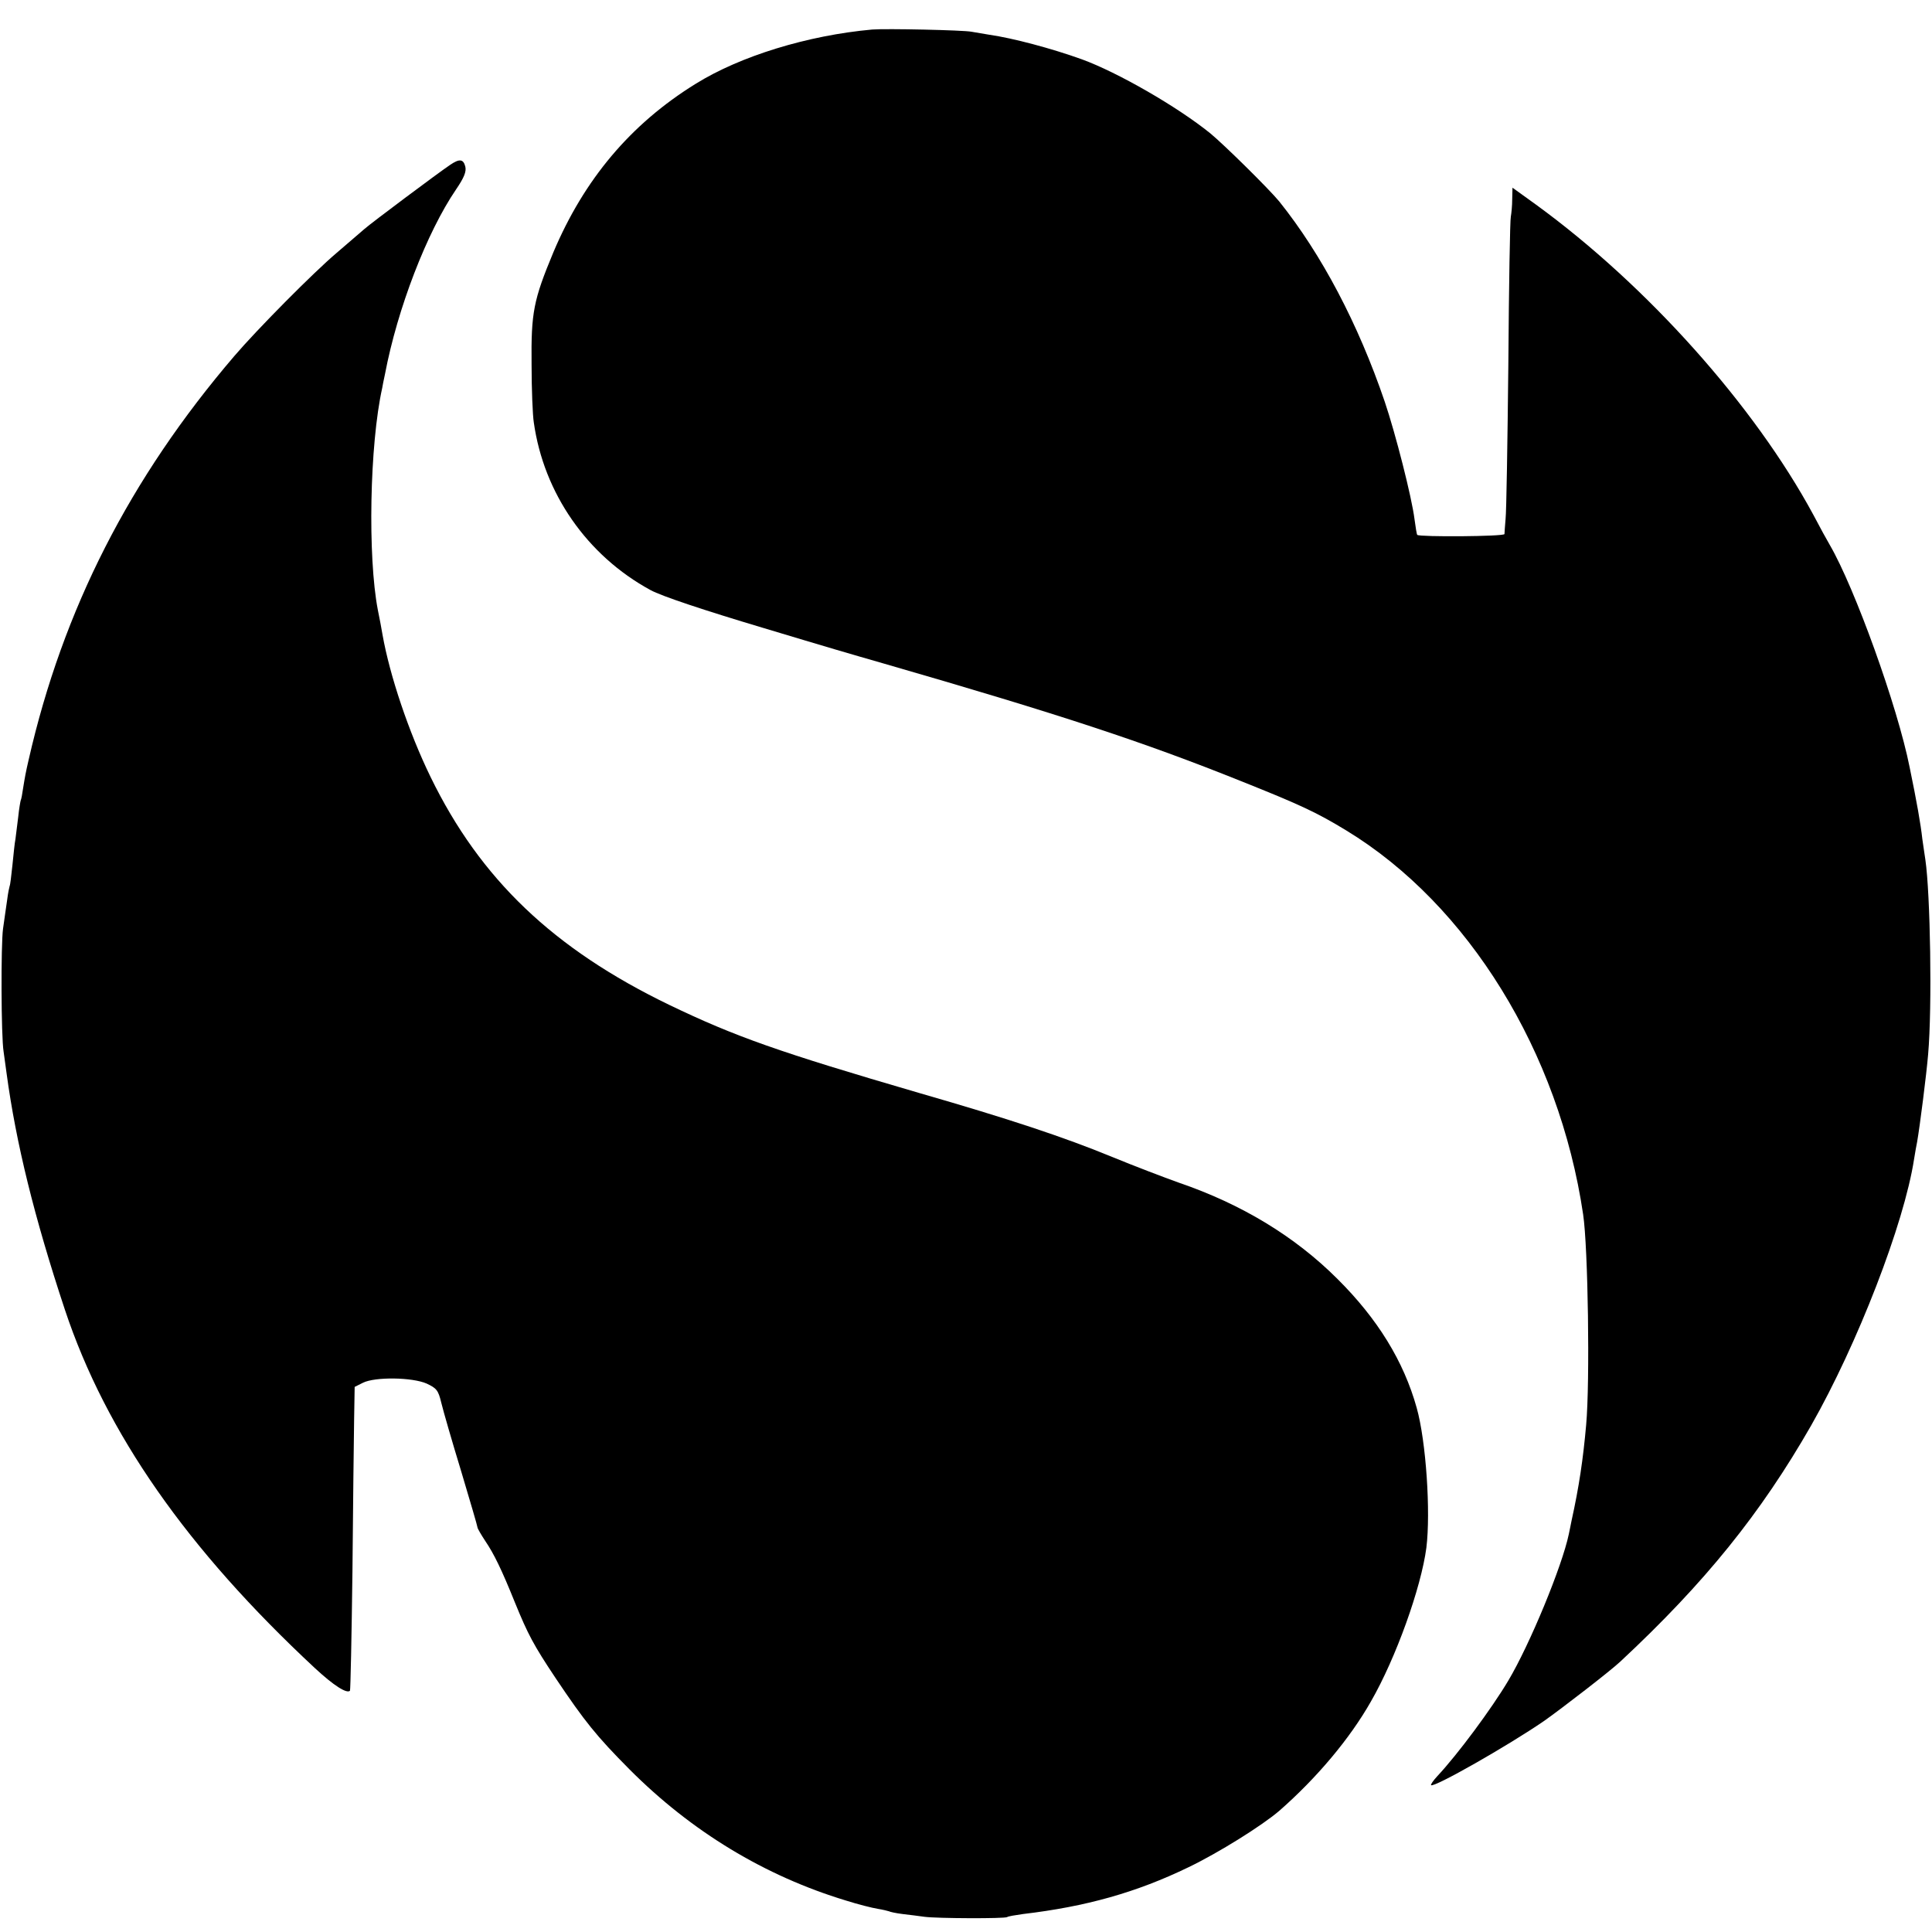
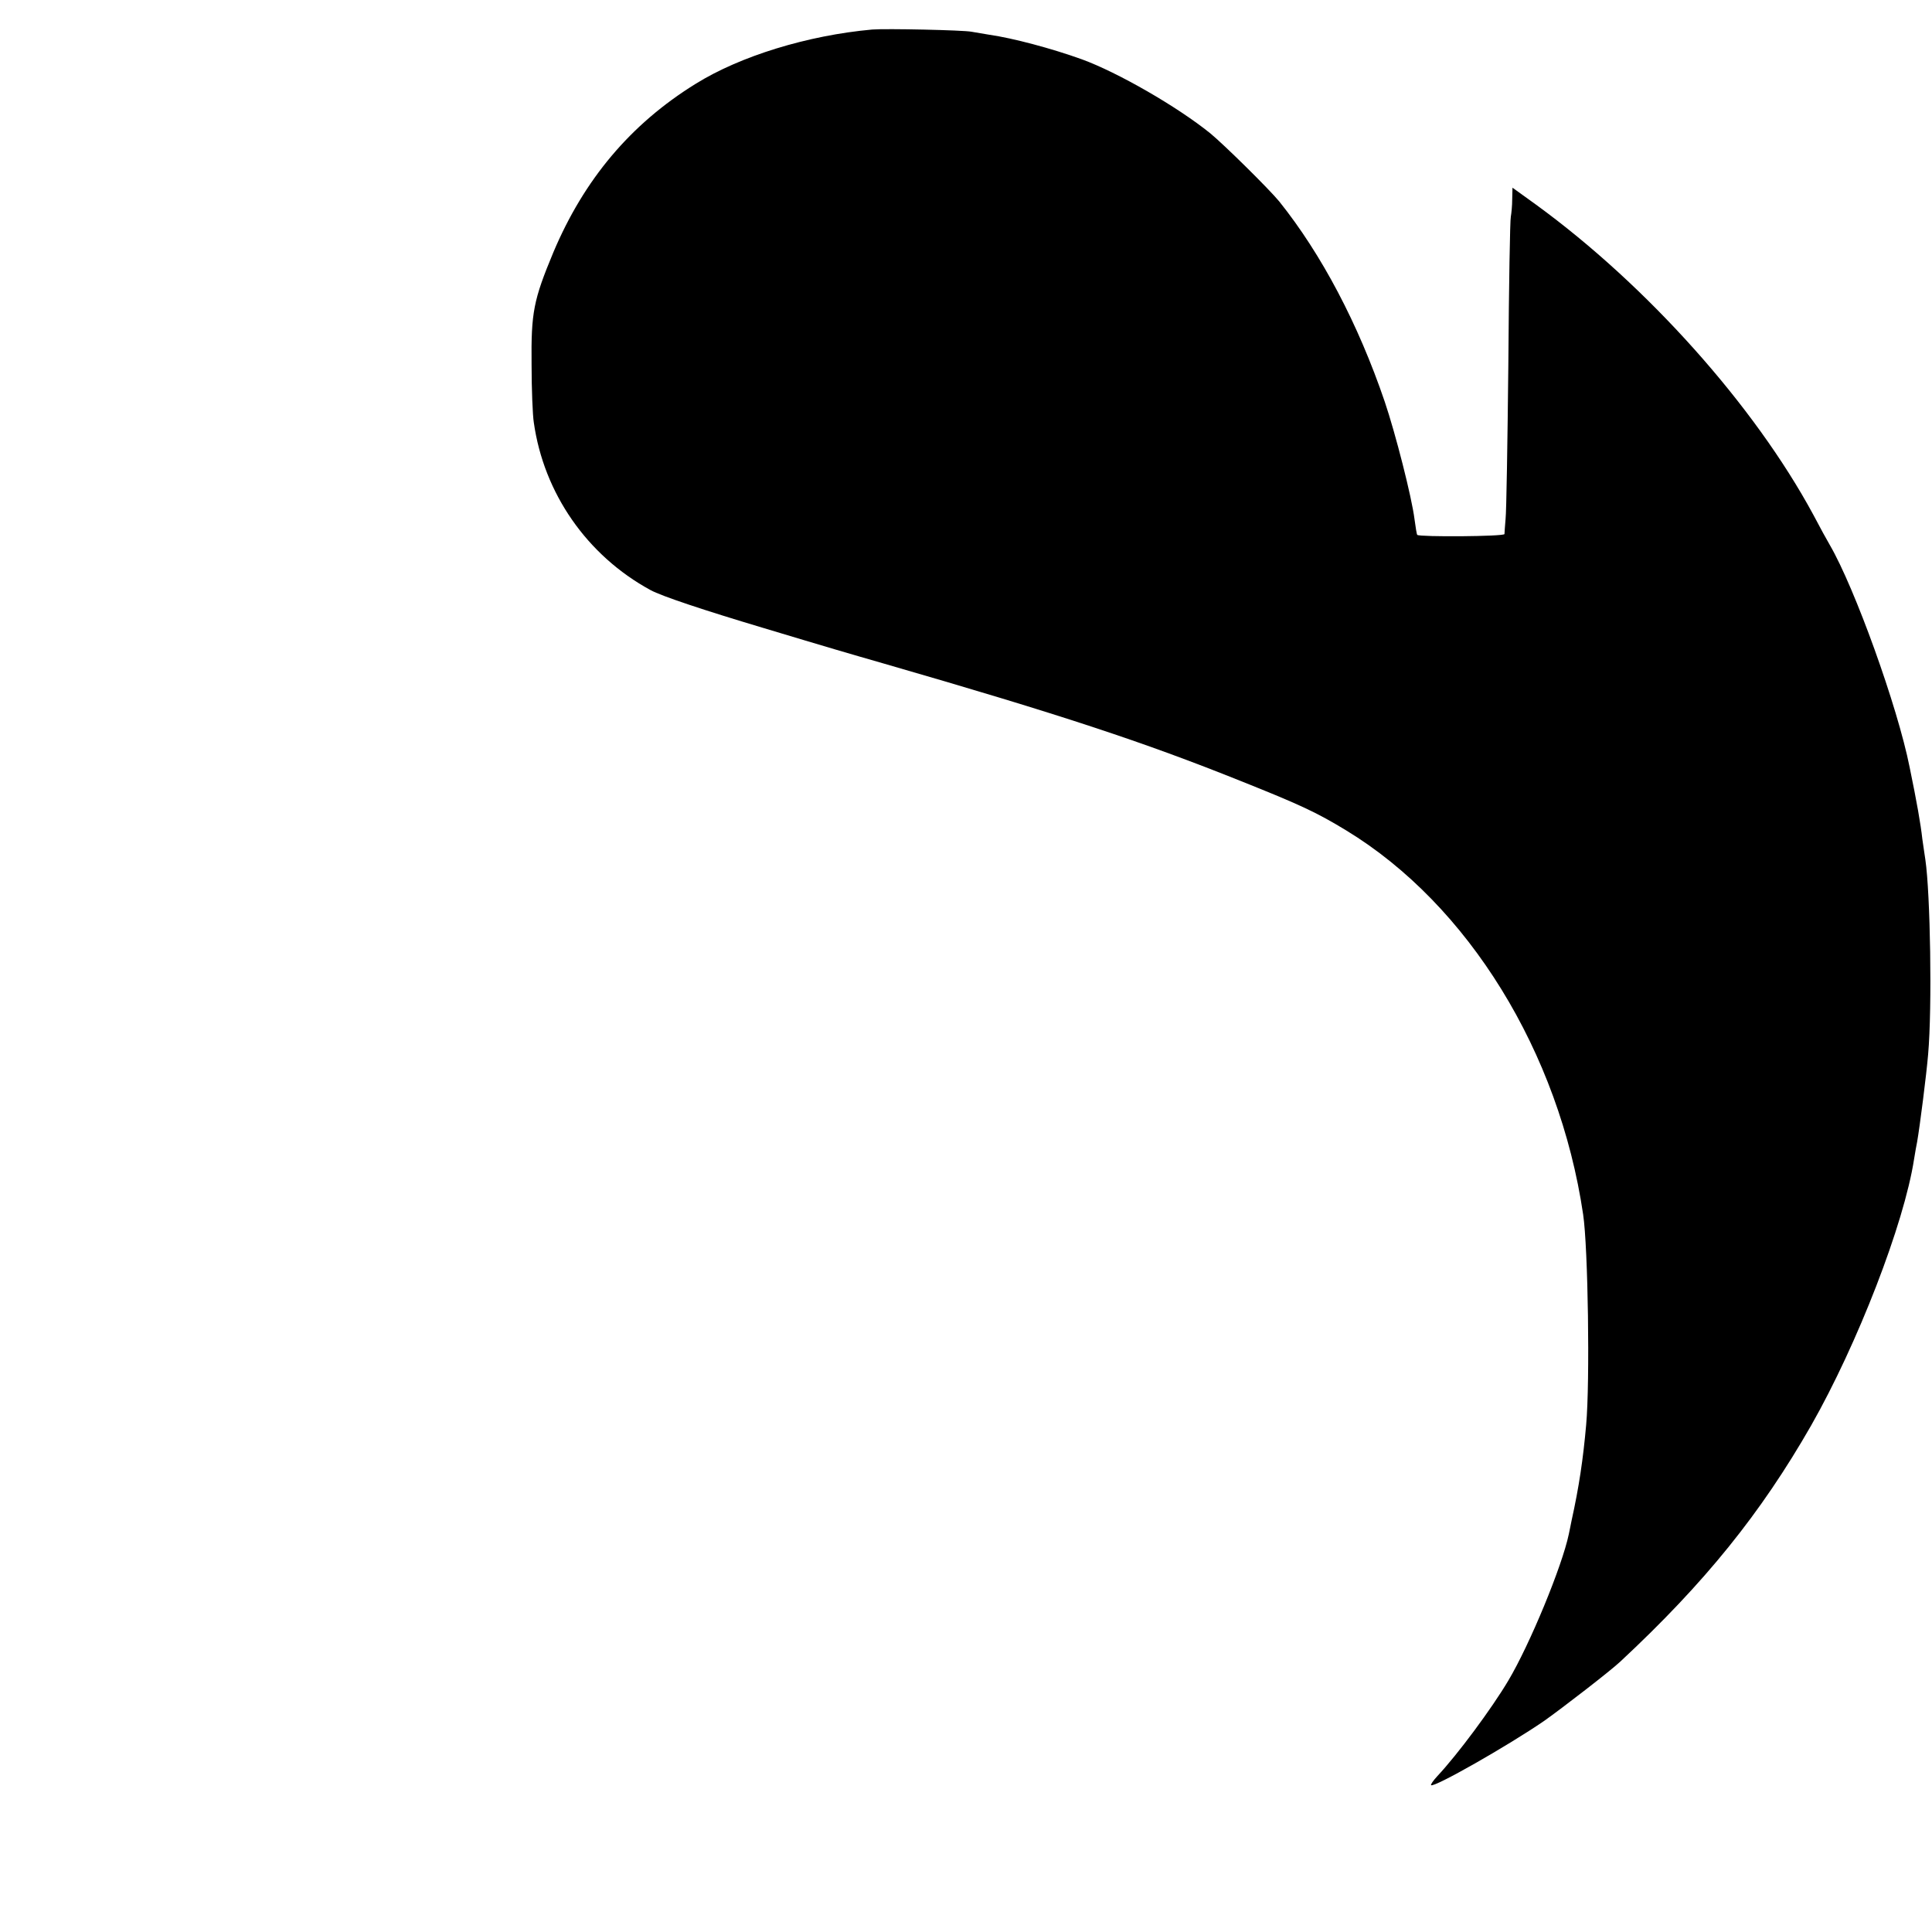
<svg xmlns="http://www.w3.org/2000/svg" version="1" width="933.333" height="933.333" viewBox="0 0 700 700">
  <path d="M316 10.7c-23.3 2.1-47.8 9.6-64 19.7-23.6 14.6-40.4 34.7-51.5 61-7.2 17.3-8.1 21.8-7.9 40.6 0 9.1.4 18.5.8 21 3.6 25.7 19.3 48.3 42.3 60.8 4 2.2 19.7 7.4 40.8 13.7 5 1.5 11.7 3.5 15 4.5 3.3 1 16.4 4.9 29 8.5 63.7 18.4 94 28.4 129.1 42.5 21.8 8.7 27.5 11.4 38.2 17.9 44.2 26.9 77.1 80.3 85.8 139.1 1.8 12 2.5 60.7 1.1 76.2-1.1 12.5-2.6 22.6-5.3 34.8-.3 1.4-.7 3.6-1 4.9-2.4 11.5-14.1 39.9-21.9 53-6 10.1-18.3 26.7-25.7 34.6-1.5 1.6-2.5 3.1-2.3 3.3 1 1 27.9-14.3 41-23.3 6.5-4.6 24-18.1 27.6-21.5 30.6-28.5 50.9-53.7 69.1-85.5 16.8-29.5 33.7-73.1 37.3-96.5.4-2.5.9-5.3 1.1-6.2 1-5.7 3.4-24.6 4-31.8 1.5-17.1.8-58.2-1-70.5-.3-1.7-.7-5-1.1-7.5-.6-5.5-2-13.4-4.6-26-4.4-22.1-19.9-65-28.9-80.5-1-1.7-3.7-6.6-6-11-21.4-39.6-60.2-83-100.4-112.3L548 68l-.1 4.2c0 2.4-.3 5.2-.5 6.3-.3 1.1-.7 25.2-.9 53.5-.3 28.3-.7 53.5-1 56-.2 2.5-.4 4.9-.4 5.5-.1.9-30.8 1.1-31.6.3-.2-.2-.6-2.7-1-5.7-1-8-6.9-31.1-10.8-42.6-9.6-28.2-22.9-53.4-38.2-72.5-3.6-4.4-19.9-20.5-25-24.7-12-9.7-33.6-22.1-46.5-26.8-11.1-4-25.1-7.7-33.5-8.9-2.3-.4-5.2-.9-6.5-1.1-3-.6-31-1.2-36-.8z" />
-   <path d="M163 59.8c-4.3 2.9-28.4 20.9-31 23.2-1.4 1.2-5.9 5.1-10 8.6-8.5 7.2-28.8 27.7-37.1 37.4-37.9 44.3-62.1 91.8-74.5 146.2-1.1 4.7-1.4 6.5-2 10.2-.3 2.2-.7 4.3-.9 4.6-.1.3-.6 3-.9 6-.4 3-.8 6.6-1 8-.3 1.4-.7 5.6-1.1 9.5-.4 3.8-.8 7.2-1 7.5-.1.3-.6 2.5-.9 5-.4 2.5-1 7.2-1.5 10.5-.8 5.7-.7 39.1.2 44.5.2 1.4.7 5 1.1 8 3.4 25.1 10 52 21.1 85.5 14.9 44.8 44.3 86.8 90.6 129.9 6.8 6.3 11.5 9.3 12.7 8.2.2-.3.6-19.8.9-43.3.2-23.5.5-48.2.6-54.8l.2-12 3-1.5c4.4-2.2 17.9-2 23.1.3 3.6 1.7 4.2 2.4 5.3 7 .7 2.9 3.9 14 7.2 24.8 3.2 10.7 5.9 19.9 5.9 20.3 0 .4 1.3 2.6 2.8 4.9 3.2 4.7 6 10.5 10.8 22.4 4.7 11.5 6.7 15.3 14.7 27.3 10.6 15.8 14.8 21 26.7 33 22.5 22.6 49.1 38.7 78.5 47.6 4.4 1.4 9.6 2.7 11.5 3 1.9.3 3.8.8 4.1.9.3.2 2.5.7 5 1 2.4.3 6 .7 7.9 1 4.5.6 28.9.7 29.9.1.4-.3 2.9-.7 5.7-1.1 22.9-2.7 41.1-7.8 60.1-17 10.8-5.2 26.5-15 32.8-20.4 13.6-11.9 25.6-26.2 33.2-39.6 9.1-15.8 18.2-41.3 20.1-55.7 1.6-12.9-.1-38.6-3.5-50.7-4.7-16.9-14.2-32.3-28.7-46.7-15.4-15.4-34.7-27.1-57.5-34.9-5.3-1.9-16.1-6-24.1-9.3-17.5-7.2-37.4-13.8-70-23.2-50.7-14.8-66.6-20.4-90.5-31.9-42-20.3-68.5-45.6-86.5-82.6-7.9-16.2-14.8-36.8-17.4-51.5-.8-4.6-.7-3.9-1.7-9-3.7-19.2-3-59.9 1.6-80.5.1-.6.5-2.8 1-5 4.5-23.7 15.2-51.4 25.7-66.8 3-4.4 3.8-6.5 3.4-8.3-.7-2.8-2.1-3-5.6-.6z" />
</svg>